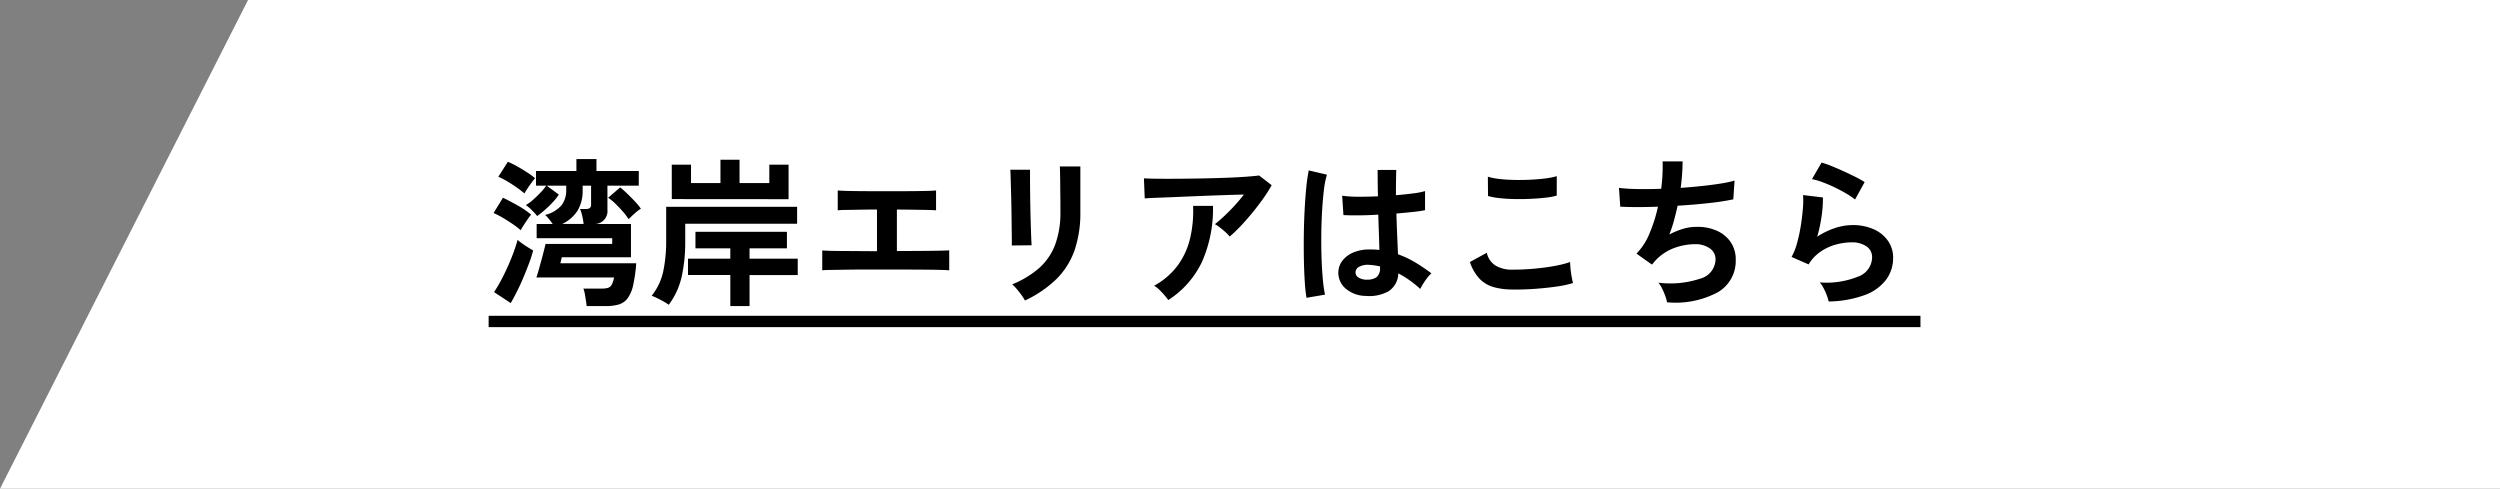
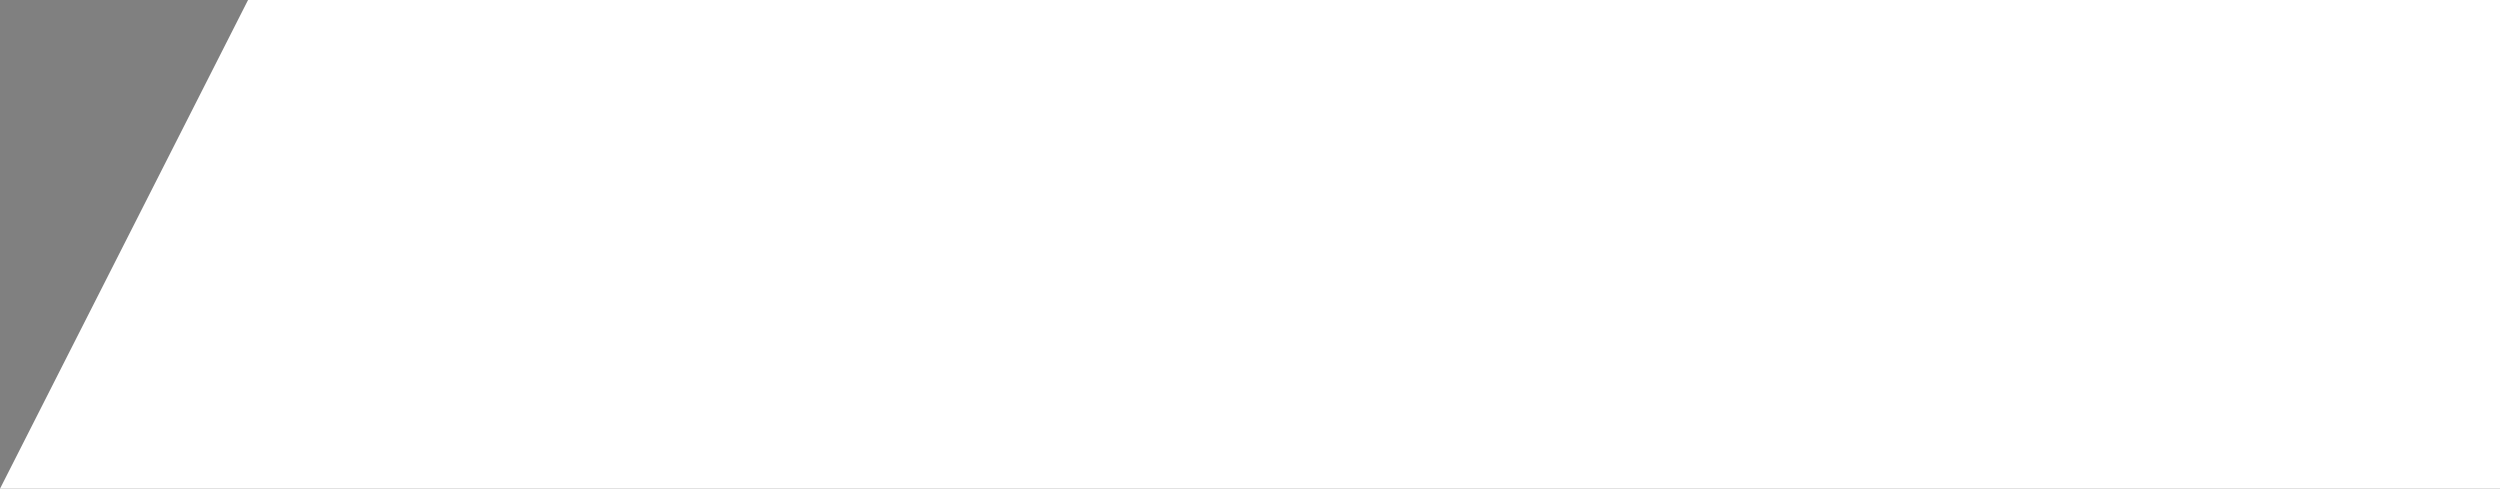
<svg xmlns="http://www.w3.org/2000/svg" width="220" height="43" viewBox="0 0 220 43">
  <rect x="0" y="0" width="220" height="43" fill="#808080" stroke="none" />
  <g transform="translate(-3852 -8234)">
    <path d="M-9.375,0H188.8V43h-220Z" transform="translate(3883.203 8234)" fill="#fff" />
-     <path d="M-54.376,1.148q-.014-.182-.063-.49t-.1-.6a2.073,2.073,0,0,0-.126-.448H-53.1a2.339,2.339,0,0,0,.567-.056.578.578,0,0,0,.35-.266,1.953,1.953,0,0,0,.217-.658H-58.8q.084-.224.2-.644t.245-.882q.126-.462.224-.854t.14-.574h5.866v-.5h-6.65V-6.076h1.414q-.154-.224-.357-.469a2.192,2.192,0,0,0-.315-.329,2.739,2.739,0,0,0,1.449-.854,2.141,2.141,0,0,0,.413-1.33V-9.45H-57.89l1.064.784a4.569,4.569,0,0,1-.553.7,9.637,9.637,0,0,1-.707.679,8.187,8.187,0,0,1-.644.511,4.781,4.781,0,0,0-.476-.525,3.858,3.858,0,0,0-.518-.441,4.028,4.028,0,0,0,.644-.476q.35-.308.665-.644a4.759,4.759,0,0,0,.483-.588h-.9v-1.288h3.556v-1.05h1.764v1.05h3.724V-9.45h-2.758v2.128a1.129,1.129,0,0,1-1.106,1.246h3.178V-3.15h-6.09l-.126.532h6.678a13.072,13.072,0,0,1-.28,1.967,2.926,2.926,0,0,1-.5,1.141,1.517,1.517,0,0,1-.784.525,4.232,4.232,0,0,1-1.141.133ZM-61.054.882l-1.47-.966a11.607,11.607,0,0,0,.609-1.022q.315-.588.6-1.225t.511-1.253q.224-.616.35-1.092.126.112.378.294t.532.357q.28.175.462.273a10.436,10.436,0,0,1-.357,1.12q-.231.616-.5,1.26T-60.508-.14Q-60.8.448-61.054.882Zm.868-6.412a5.764,5.764,0,0,0-.665-.518q-.427-.294-.889-.567a7.087,7.087,0,0,0-.826-.427l.826-1.344q.616.294,1.309.686a7.47,7.47,0,0,1,1.169.8,4.5,4.5,0,0,0-.3.4q-.189.273-.364.546T-60.186-5.53Zm.336-3.234a7.7,7.7,0,0,0-.658-.511q-.406-.287-.84-.546a6.593,6.593,0,0,0-.8-.413l.84-1.316a7.4,7.4,0,0,1,.826.406q.448.252.868.525a6.885,6.885,0,0,1,.7.511q-.112.126-.308.392t-.371.532Q-59.766-8.918-59.85-8.764ZM-50.68-6.5a5.348,5.348,0,0,0-.511-.672q-.329-.378-.679-.714a4.084,4.084,0,0,0-.616-.5l1.064-.91q.266.21.609.539t.679.686a5.131,5.131,0,0,1,.532.651,3.379,3.379,0,0,0-.553.42Q-50.484-6.706-50.68-6.5Zm-5.852.42h1.89a5.546,5.546,0,0,0-.119-.693,2.86,2.86,0,0,0-.2-.623h.5a.615.615,0,0,0,.364-.084.4.4,0,0,0,.112-.336V-9.45h-.742v.392a3.406,3.406,0,0,1-.434,1.785A3.266,3.266,0,0,1-56.532-6.076Zm14.8,7.224v-2.73h-3.724V-3.024h3.724v-.91H-44.8V-5.39h8.05v1.456h-3.29v.91H-35.8v1.442H-40.04v2.73Zm-5.418-.112A5.37,5.37,0,0,0-47.873.6,7.048,7.048,0,0,0-48.65.238a5.224,5.224,0,0,0,1.022-2.177,12.83,12.83,0,0,0,.252-2.639v-3.01h11.522V-6.1H-45.7v1.526a14.062,14.062,0,0,1-.315,3.143A6.541,6.541,0,0,1-47.152,1.036Zm.266-9.3V-11.3h1.694v1.624h2.59v-2.058h1.68v2.058H-38.3V-11.3h1.694V-8.26ZM-33.642-2v-1.75q.462.042,1.736.049t3.08.021V-7.35q-.784,0-1.5.014t-1.239.021a6.61,6.61,0,0,0-.714.035V-9.03q.406.042,1.561.056t2.807.014q1.6,0,2.751-.014t1.533-.056v1.75q-.308-.028-1.2-.042t-2.247-.028V-3.7q1.148,0,2.107-.007t1.61-.021q.651-.014.889-.028V-2q-.448-.042-1.9-.056t-3.619-.014h-1.82q-.91,0-1.7.014t-1.351.021Q-33.418-2.03-33.642-2ZM-15.806.658A3.634,3.634,0,0,0-16.093.2q-.189-.266-.413-.532a3.782,3.782,0,0,0-.42-.434,8.365,8.365,0,0,0,2.38-1.442,5.194,5.194,0,0,0,1.4-2.051,8.114,8.114,0,0,0,.462-2.891V-7.8q0-.308-.007-.8T-12.7-9.6q-.007-.518-.014-.938t-.021-.6h1.806v3.99a10.13,10.13,0,0,1-.518,3.409,6.672,6.672,0,0,1-1.6,2.52A10.119,10.119,0,0,1-15.806.658Zm-1.162-4.844q.014-.126.007-.623t-.014-1.211q-.007-.714-.021-1.5t-.035-1.5q-.021-.714-.035-1.211t-.028-.623h1.736v.644q0,.49.007,1.183t.021,1.449q.014.756.035,1.463t.042,1.218q.021.511.035.693ZM2.212-4.97a2.824,2.824,0,0,0-.357-.378q-.231-.21-.483-.406A3.3,3.3,0,0,0,.91-6.062q.378-.294.826-.714t.9-.91q.448-.49.826-.98-.77.014-1.771.049T-.371-8.54q-1.057.042-2.037.084t-1.736.07q-.756.028-1.12.056l-.07-1.764q.462.028,1.267.035t1.806,0q1-.007,2.065-.028t2.051-.056q.987-.035,1.764-.091T4.8-10.346l1.106.854A12.307,12.307,0,0,1,5.152-8.3q-.448.63-.959,1.253T3.171-5.887A12.055,12.055,0,0,1,2.212-4.97ZM-3.192.616A5.412,5.412,0,0,0-3.528.189q-.21-.245-.448-.476a2.287,2.287,0,0,0-.462-.357A6.375,6.375,0,0,0-2.366-2.422,6.608,6.608,0,0,0-1.274-4.8a10.536,10.536,0,0,0,.266-2.87H.742A11.5,11.5,0,0,1-.217-2.765,8.142,8.142,0,0,1-3.192.616ZM14.168.252a2.75,2.75,0,0,1-1.75-.644,1.832,1.832,0,0,1-.644-1.456,1.706,1.706,0,0,1,.35-.987,2.317,2.317,0,0,1,.952-.728,3.61,3.61,0,0,1,1.47-.273,7.9,7.9,0,0,1,.84.042q-.014-.616-.042-1.4T15.288-6.9q-.868.056-1.68.063T12.222-6.86L12.11-8.568a9.36,9.36,0,0,0,1.365.091q.847.007,1.785-.035-.014-.56-.021-1.141t-.007-1.183H16.87q-.014.532-.021,1.092T16.842-8.61q.84-.07,1.526-.161a6.4,6.4,0,0,0,1.036-.2v1.68a10.541,10.541,0,0,1-1.064.154q-.672.07-1.456.14.028,1.022.07,1.953t.07,1.631a8.588,8.588,0,0,1,1.512.714,15.354,15.354,0,0,1,1.428.966,2.5,2.5,0,0,0-.357.385,5.733,5.733,0,0,0-.371.532,4.544,4.544,0,0,0-.252.455,9.193,9.193,0,0,0-1.932-1.372A1.929,1.929,0,0,1,16.2-.161,3.518,3.518,0,0,1,14.168.252ZM8.974.42A13.029,13.029,0,0,1,8.82-.987q-.056-.861-.077-1.918T8.736-5.089q.014-1.127.07-2.205t.147-1.988a14.747,14.747,0,0,1,.217-1.512l1.6.378A7.864,7.864,0,0,0,10.507-9.1q-.1.826-.161,1.841t-.07,2.093q-.014,1.078.021,2.093t.112,1.855A11.744,11.744,0,0,0,10.6.14Zm5.32-1.6a1.354,1.354,0,0,0,.861-.231,1.02,1.02,0,0,0,.287-.833v-.1a5.668,5.668,0,0,0-.994-.14,1.57,1.57,0,0,0-.833.168.575.575,0,0,0-.329.476.516.516,0,0,0,.266.476A1.344,1.344,0,0,0,14.294-1.176Zm12.852.868a6.3,6.3,0,0,1-1.673-.2,2.777,2.777,0,0,1-1.26-.735,3.956,3.956,0,0,1-.861-1.484l1.484-.812a1.8,1.8,0,0,0,.742,1.106,2.782,2.782,0,0,0,1.568.378q.9,0,1.848-.084t1.792-.238a9,9,0,0,0,1.386-.35q0,.224.035.588t.1.714q.063.35.119.546A8.844,8.844,0,0,1,31-.574q-.868.126-1.869.2T27.146-.308Zm-2.2-8.232-.014-1.694a5.68,5.68,0,0,0,1.015.2q.609.07,1.316.084t1.421-.021Q29.4-10.01,30-10.087a5.674,5.674,0,0,0,.994-.2v1.708a5.233,5.233,0,0,1-.952.182q-.6.07-1.316.105t-1.442.021q-.728-.014-1.344-.084A6,6,0,0,1,24.948-8.54ZM40.7.812a3.506,3.506,0,0,0-.161-.567A6.5,6.5,0,0,0,40.264-.4a2.418,2.418,0,0,0-.322-.511,8.385,8.385,0,0,0,3.682-.357,1.8,1.8,0,0,0,1.344-1.687,1.143,1.143,0,0,0-.511-.98,2.178,2.178,0,0,0-1.3-.364,5.357,5.357,0,0,0-1.848.343A4.347,4.347,0,0,0,39.62-2.8l-.119.147q-.063.077-.133.147L38.01-3.472A5.422,5.422,0,0,0,39.158-5.25,13.027,13.027,0,0,0,39.9-7.6q-1.946.07-3.318,0L36.47-9.254a14.569,14.569,0,0,0,1.6.1q.98.021,2.114-.021a14.772,14.772,0,0,0,.126-2.408H42.07A18.366,18.366,0,0,1,41.9-9.254q.98-.07,1.89-.168t1.652-.217a9.445,9.445,0,0,0,1.2-.259l-.112,1.652a21.3,21.3,0,0,1-2.142.329q-1.316.147-2.758.231-.14.644-.315,1.288a11.808,11.808,0,0,1-.413,1.246,6.7,6.7,0,0,1,1.211-.5A4.176,4.176,0,0,1,43.3-5.824a4.125,4.125,0,0,1,1.771.336,2.89,2.89,0,0,1,1.225,1,2.686,2.686,0,0,1,.448,1.561A3.18,3.18,0,0,1,45.192-.084,7.875,7.875,0,0,1,40.7.812ZM54.922.742A3.7,3.7,0,0,0,54.761.21a5.558,5.558,0,0,0-.287-.644,2.35,2.35,0,0,0-.336-.5,7.476,7.476,0,0,0,3.423-.532,1.822,1.822,0,0,0,1.183-1.666,1.126,1.126,0,0,0-.5-.98,2.261,2.261,0,0,0-1.316-.35,5.263,5.263,0,0,0-1.344.189,4.467,4.467,0,0,0-1.351.616A3.6,3.6,0,0,0,53.158-2.52l-1.5-.658A5.358,5.358,0,0,0,52.143-4.4a13.9,13.9,0,0,0,.329-1.533q.126-.8.182-1.512a7.208,7.208,0,0,0,.014-1.176l1.75.21A10.652,10.652,0,0,1,54.306-6.8a12.554,12.554,0,0,1-.392,1.841,6.463,6.463,0,0,1,1.554-.756,4.913,4.913,0,0,1,1.526-.266,4.5,4.5,0,0,1,1.9.371,3.006,3.006,0,0,1,1.253,1.022,2.567,2.567,0,0,1,.448,1.491,3.194,3.194,0,0,1-.609,1.911A4.1,4.1,0,0,1,58.121.168,9.6,9.6,0,0,1,54.922.742Zm2.324-8.974a6.777,6.777,0,0,0-.833-.56q-.483-.28-1.015-.532t-1.043-.441a5.386,5.386,0,0,0-.9-.259l.84-1.456a7.854,7.854,0,0,1,.868.3q.5.2,1.057.455t1.05.5a8.88,8.88,0,0,1,.819.462ZM-63,2H63V3H-63Z" transform="translate(3958 8259.788)" />
  </g>
</svg>